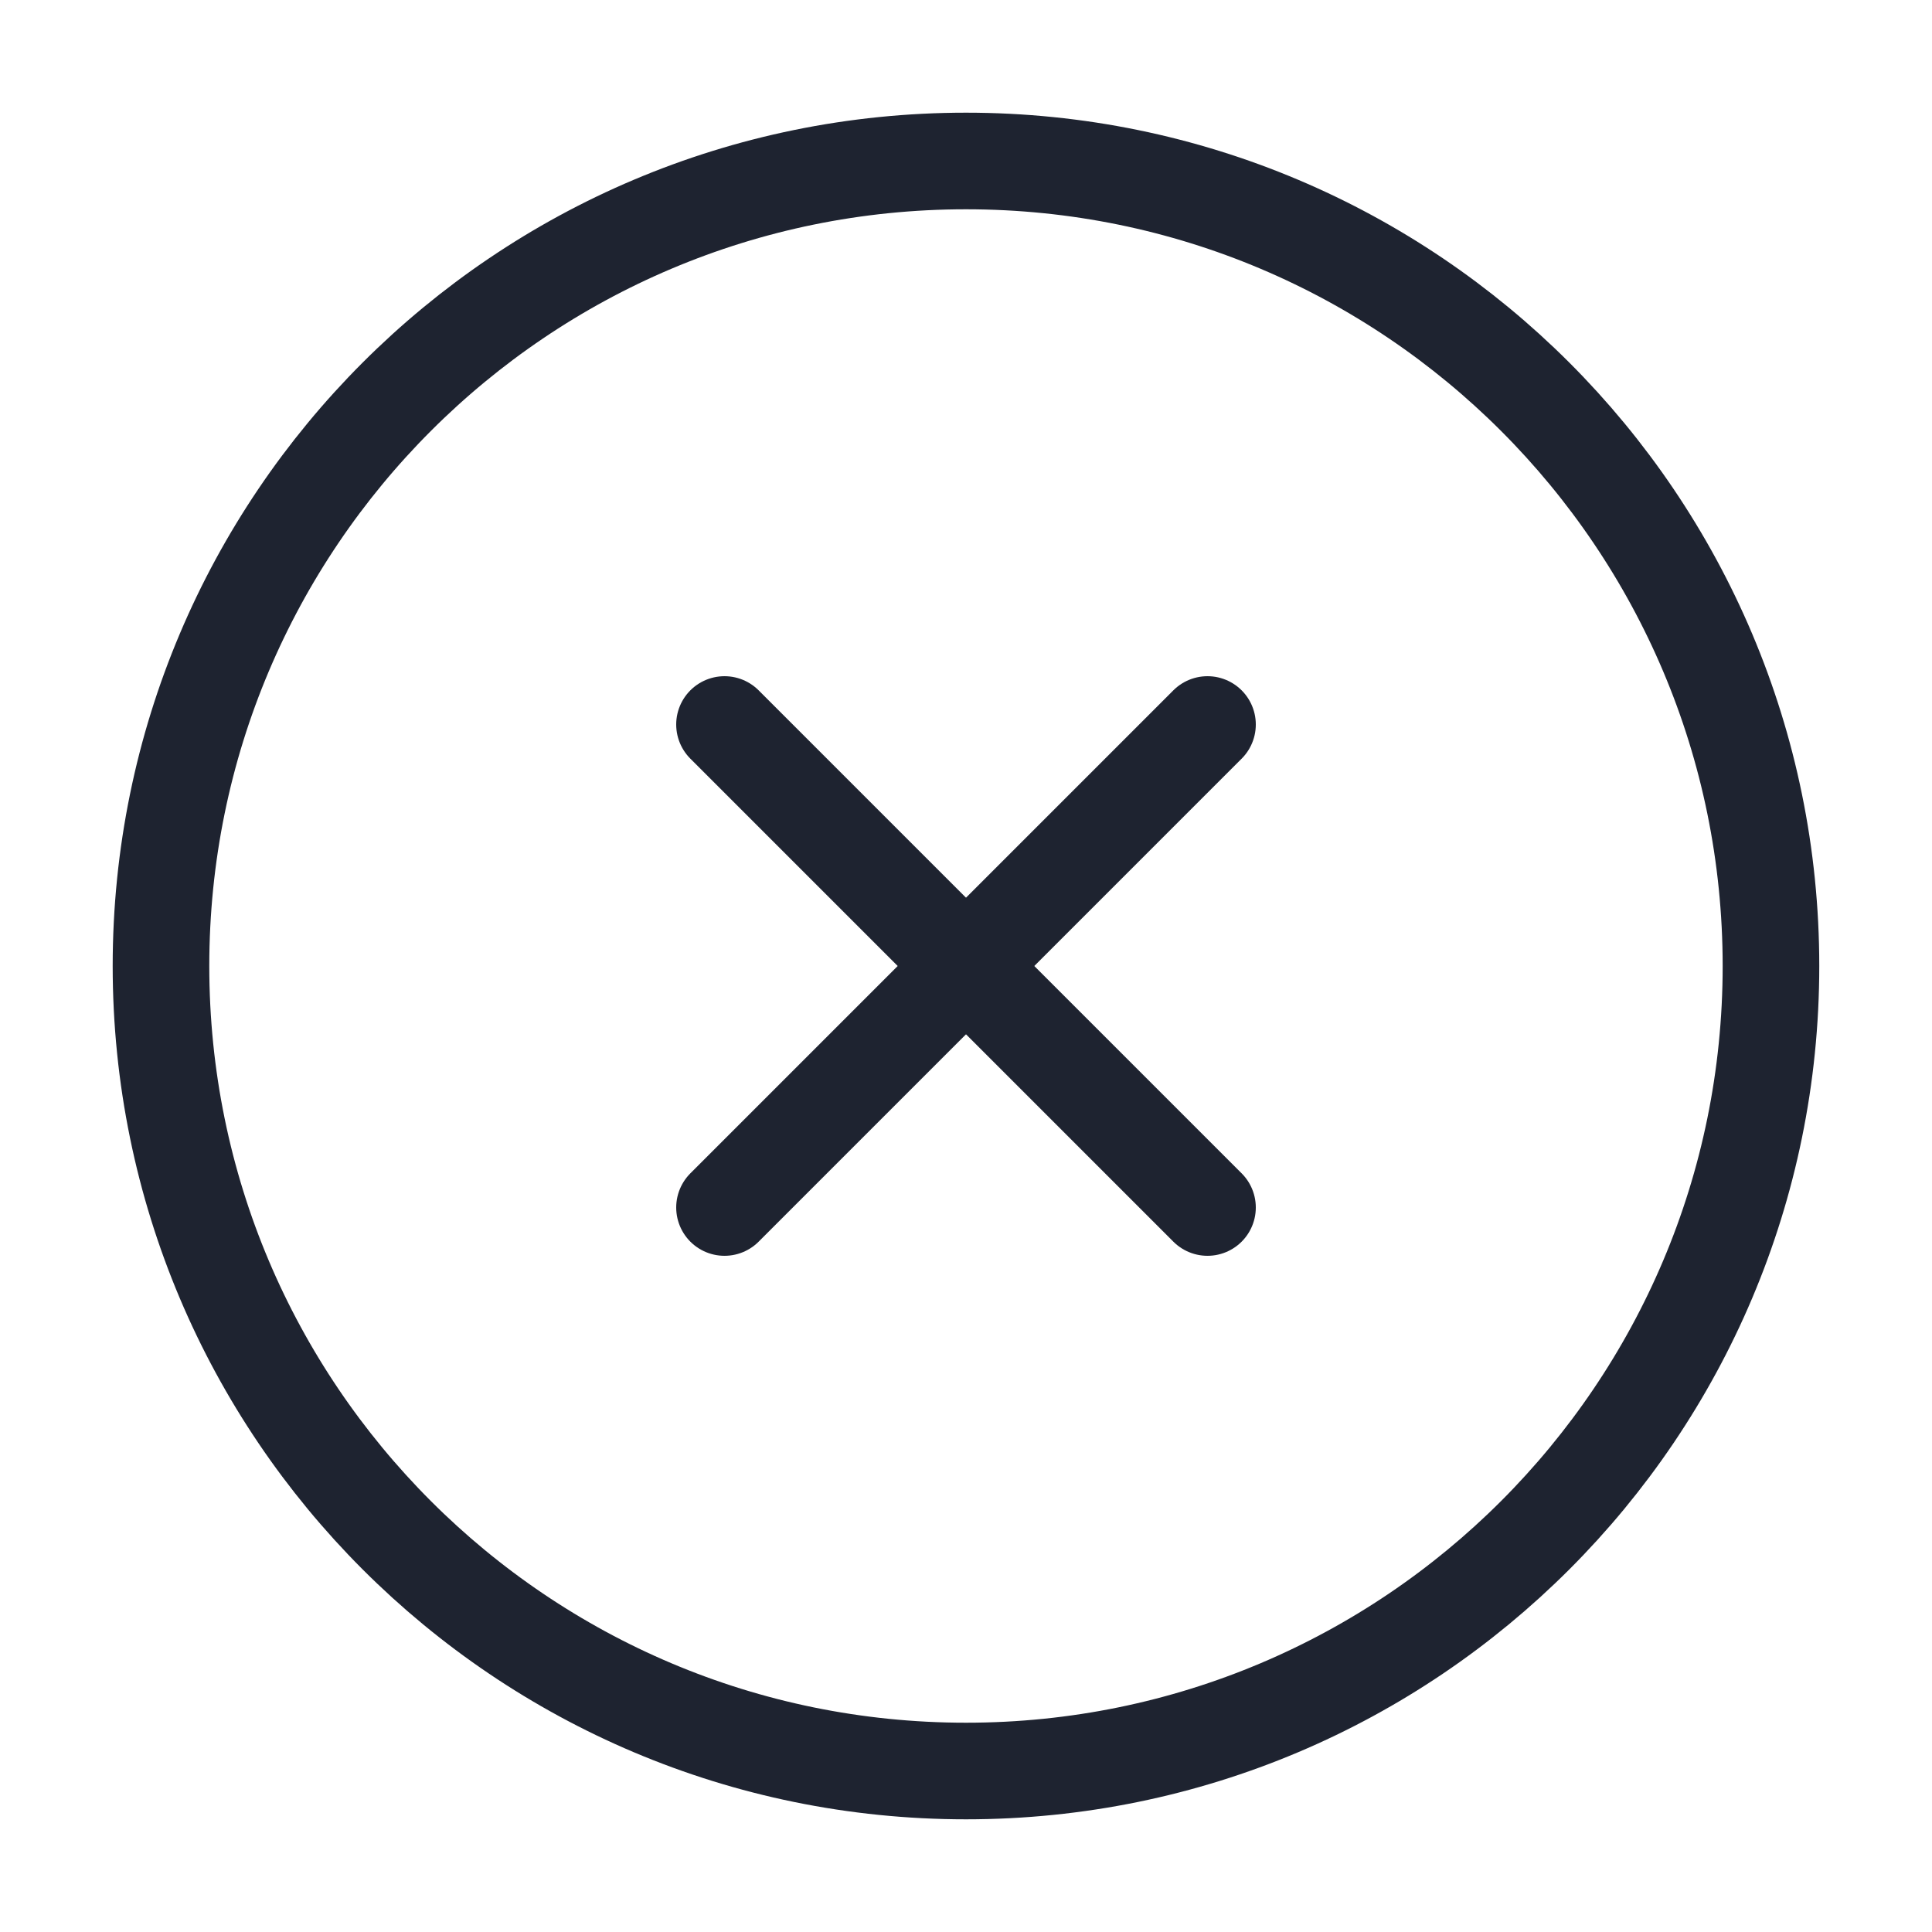
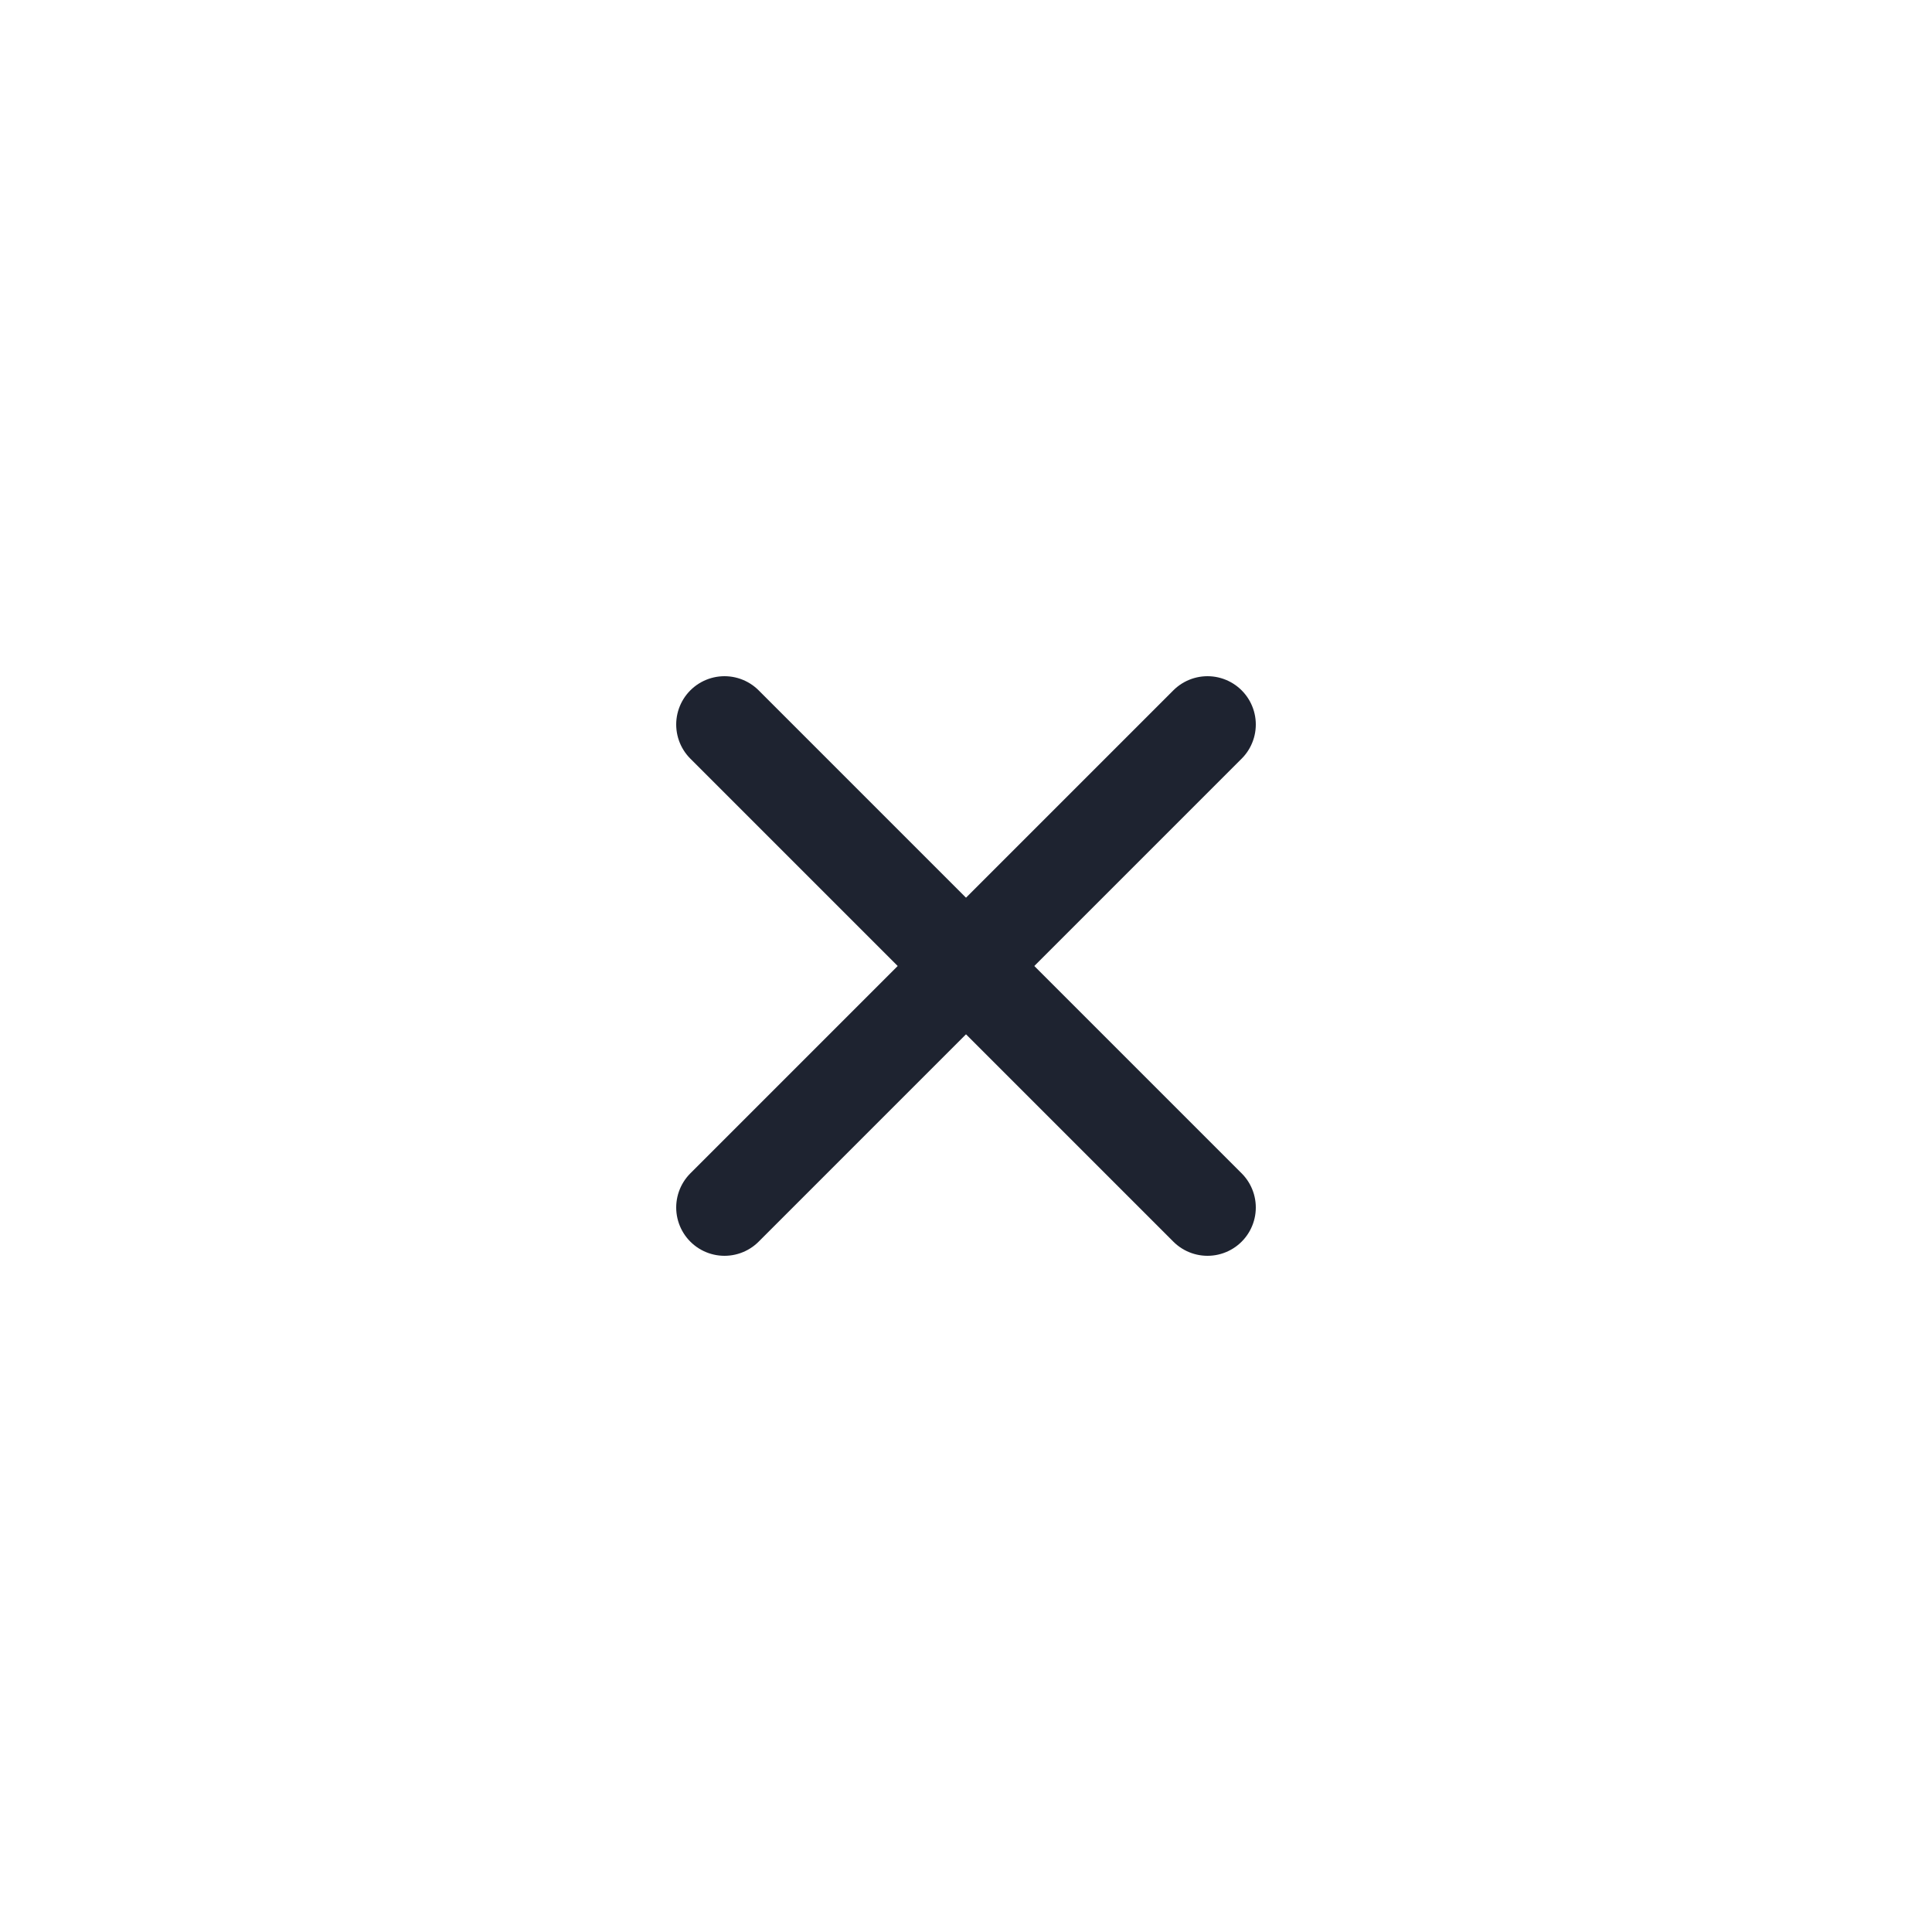
<svg xmlns="http://www.w3.org/2000/svg" width="40" height="40" viewBox="0 0 40 40" fill="none">
-   <path d="M20 36.667C29.204 36.667 36.666 29.205 36.666 20C36.666 10.795 29.204 3.333 20 3.333C10.795 3.333 3.333 10.795 3.333 20C3.333 29.205 10.795 36.667 20 36.667Z" stroke="#1E2330" stroke-width="2" stroke-linecap="round" stroke-linejoin="round" />
  <path d="M25 15L15 25" stroke="#1E2330" stroke-width="2" stroke-linecap="round" stroke-linejoin="round" />
  <path d="M15 15L25 25" stroke="#1E2330" stroke-width="2" stroke-linecap="round" stroke-linejoin="round" />
</svg>